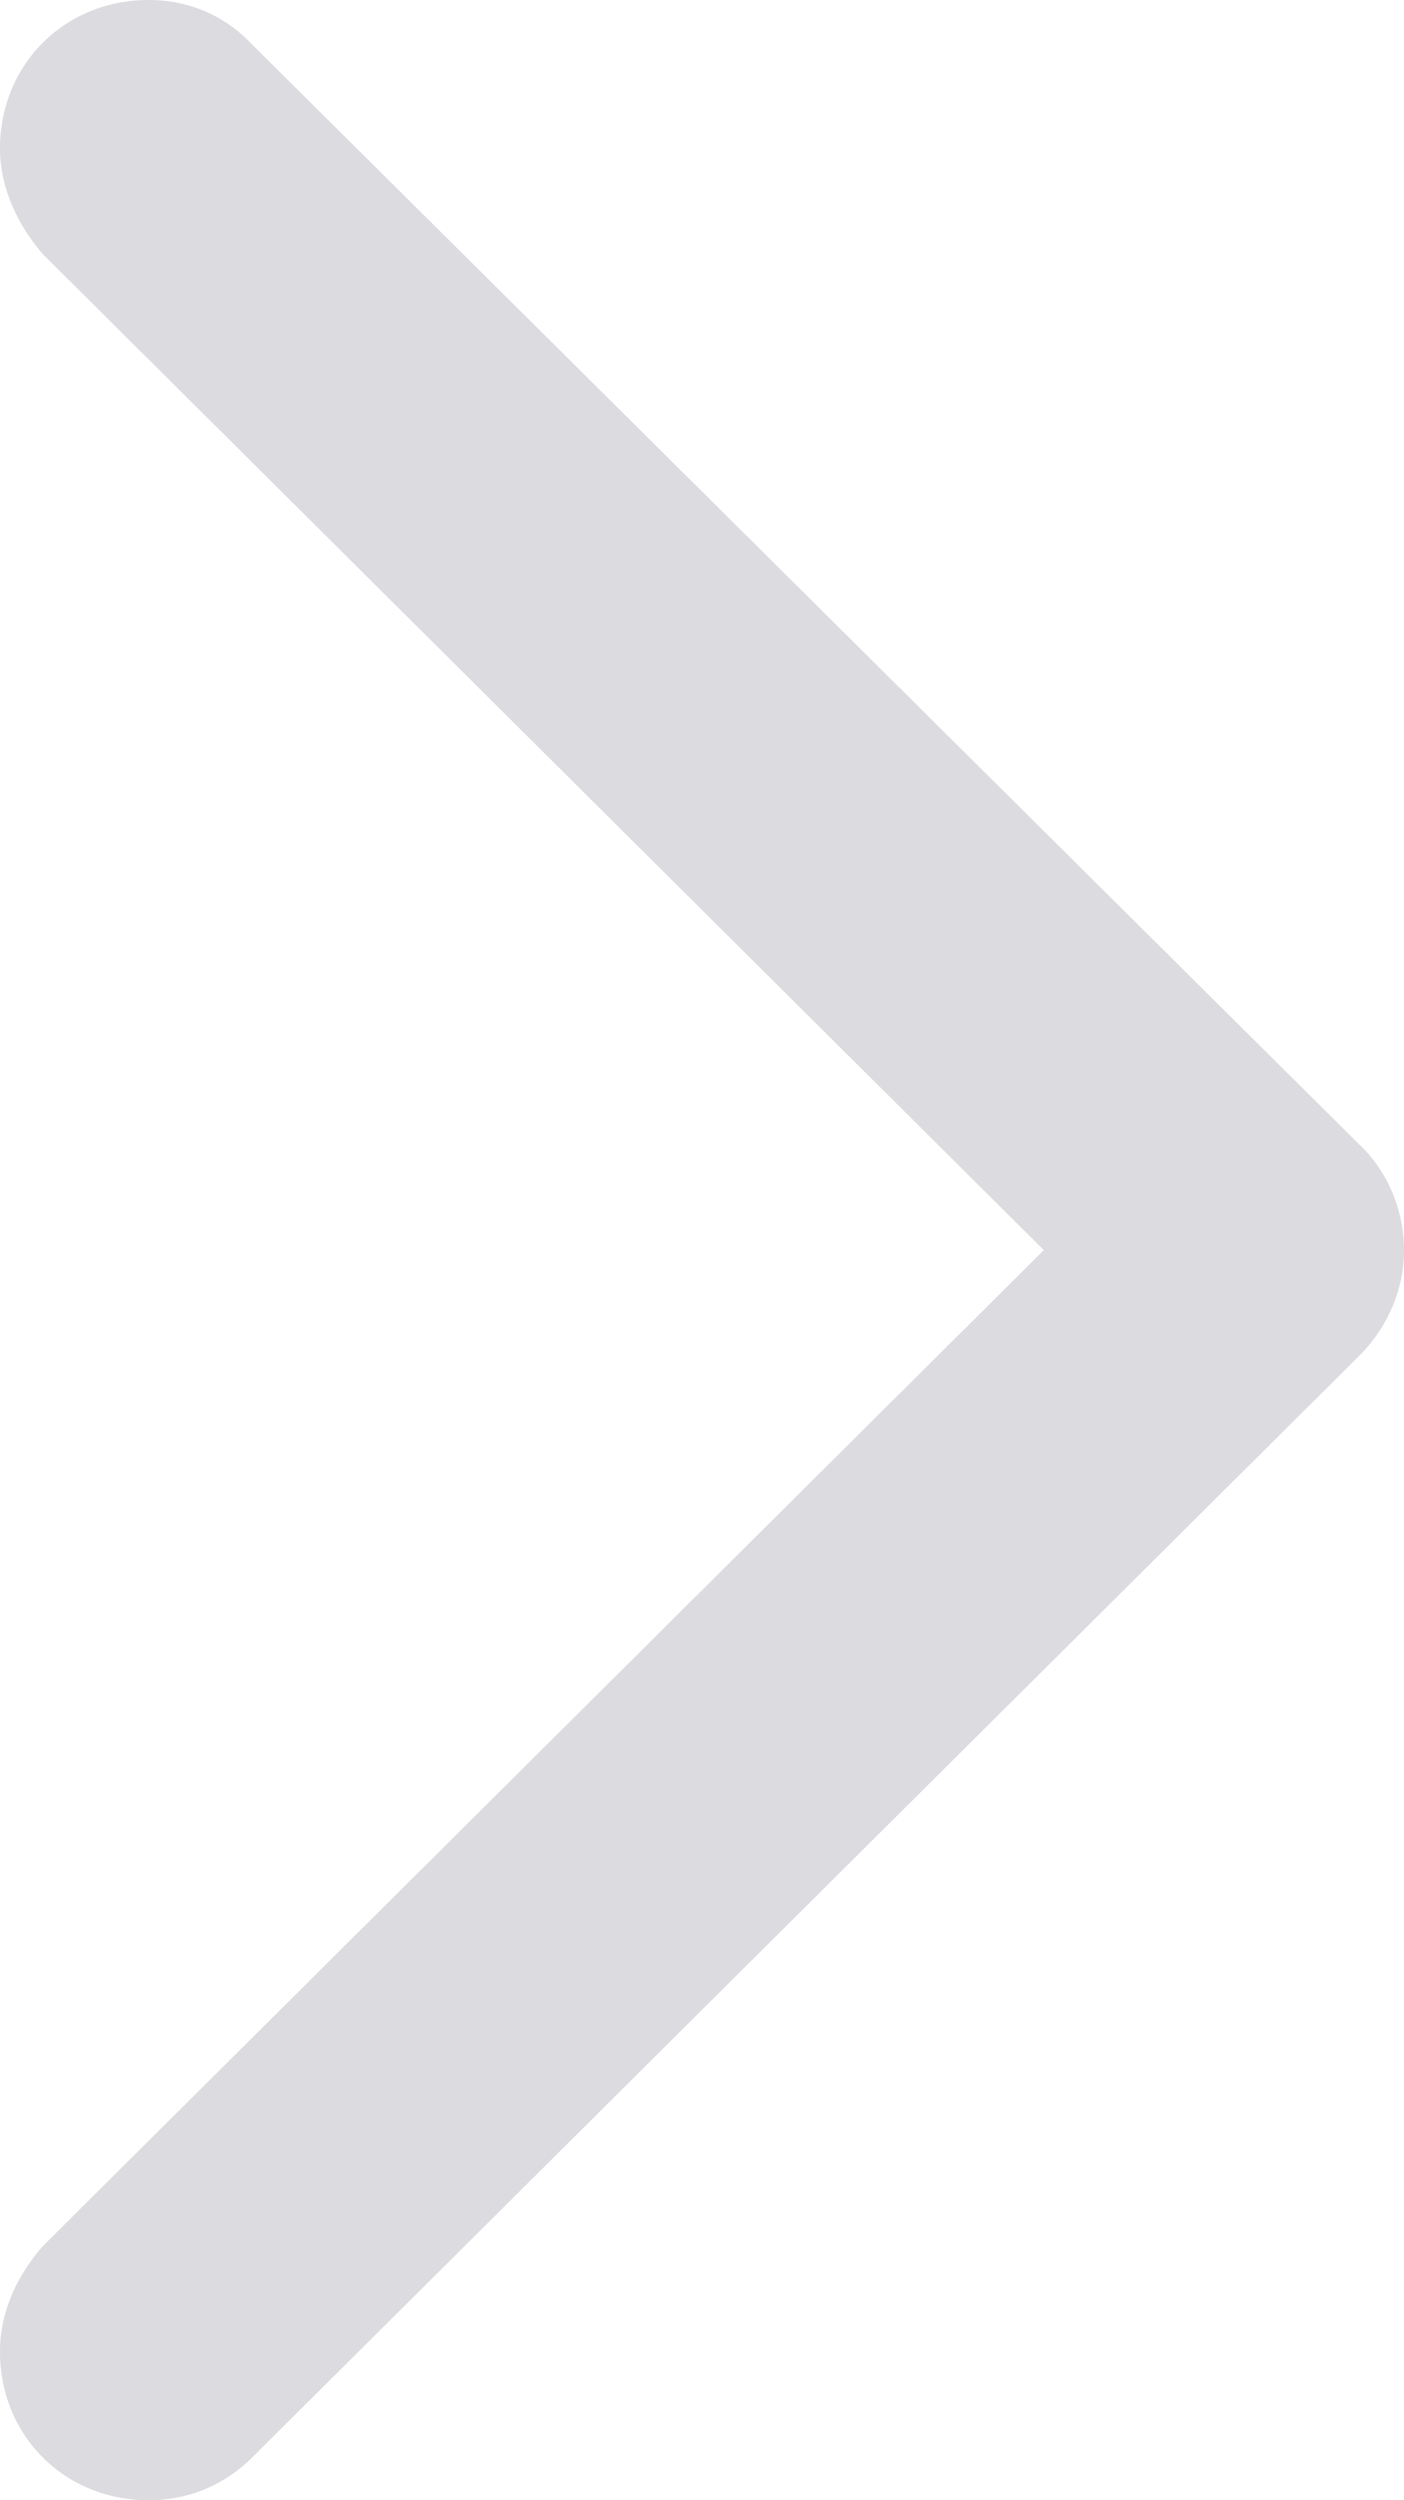
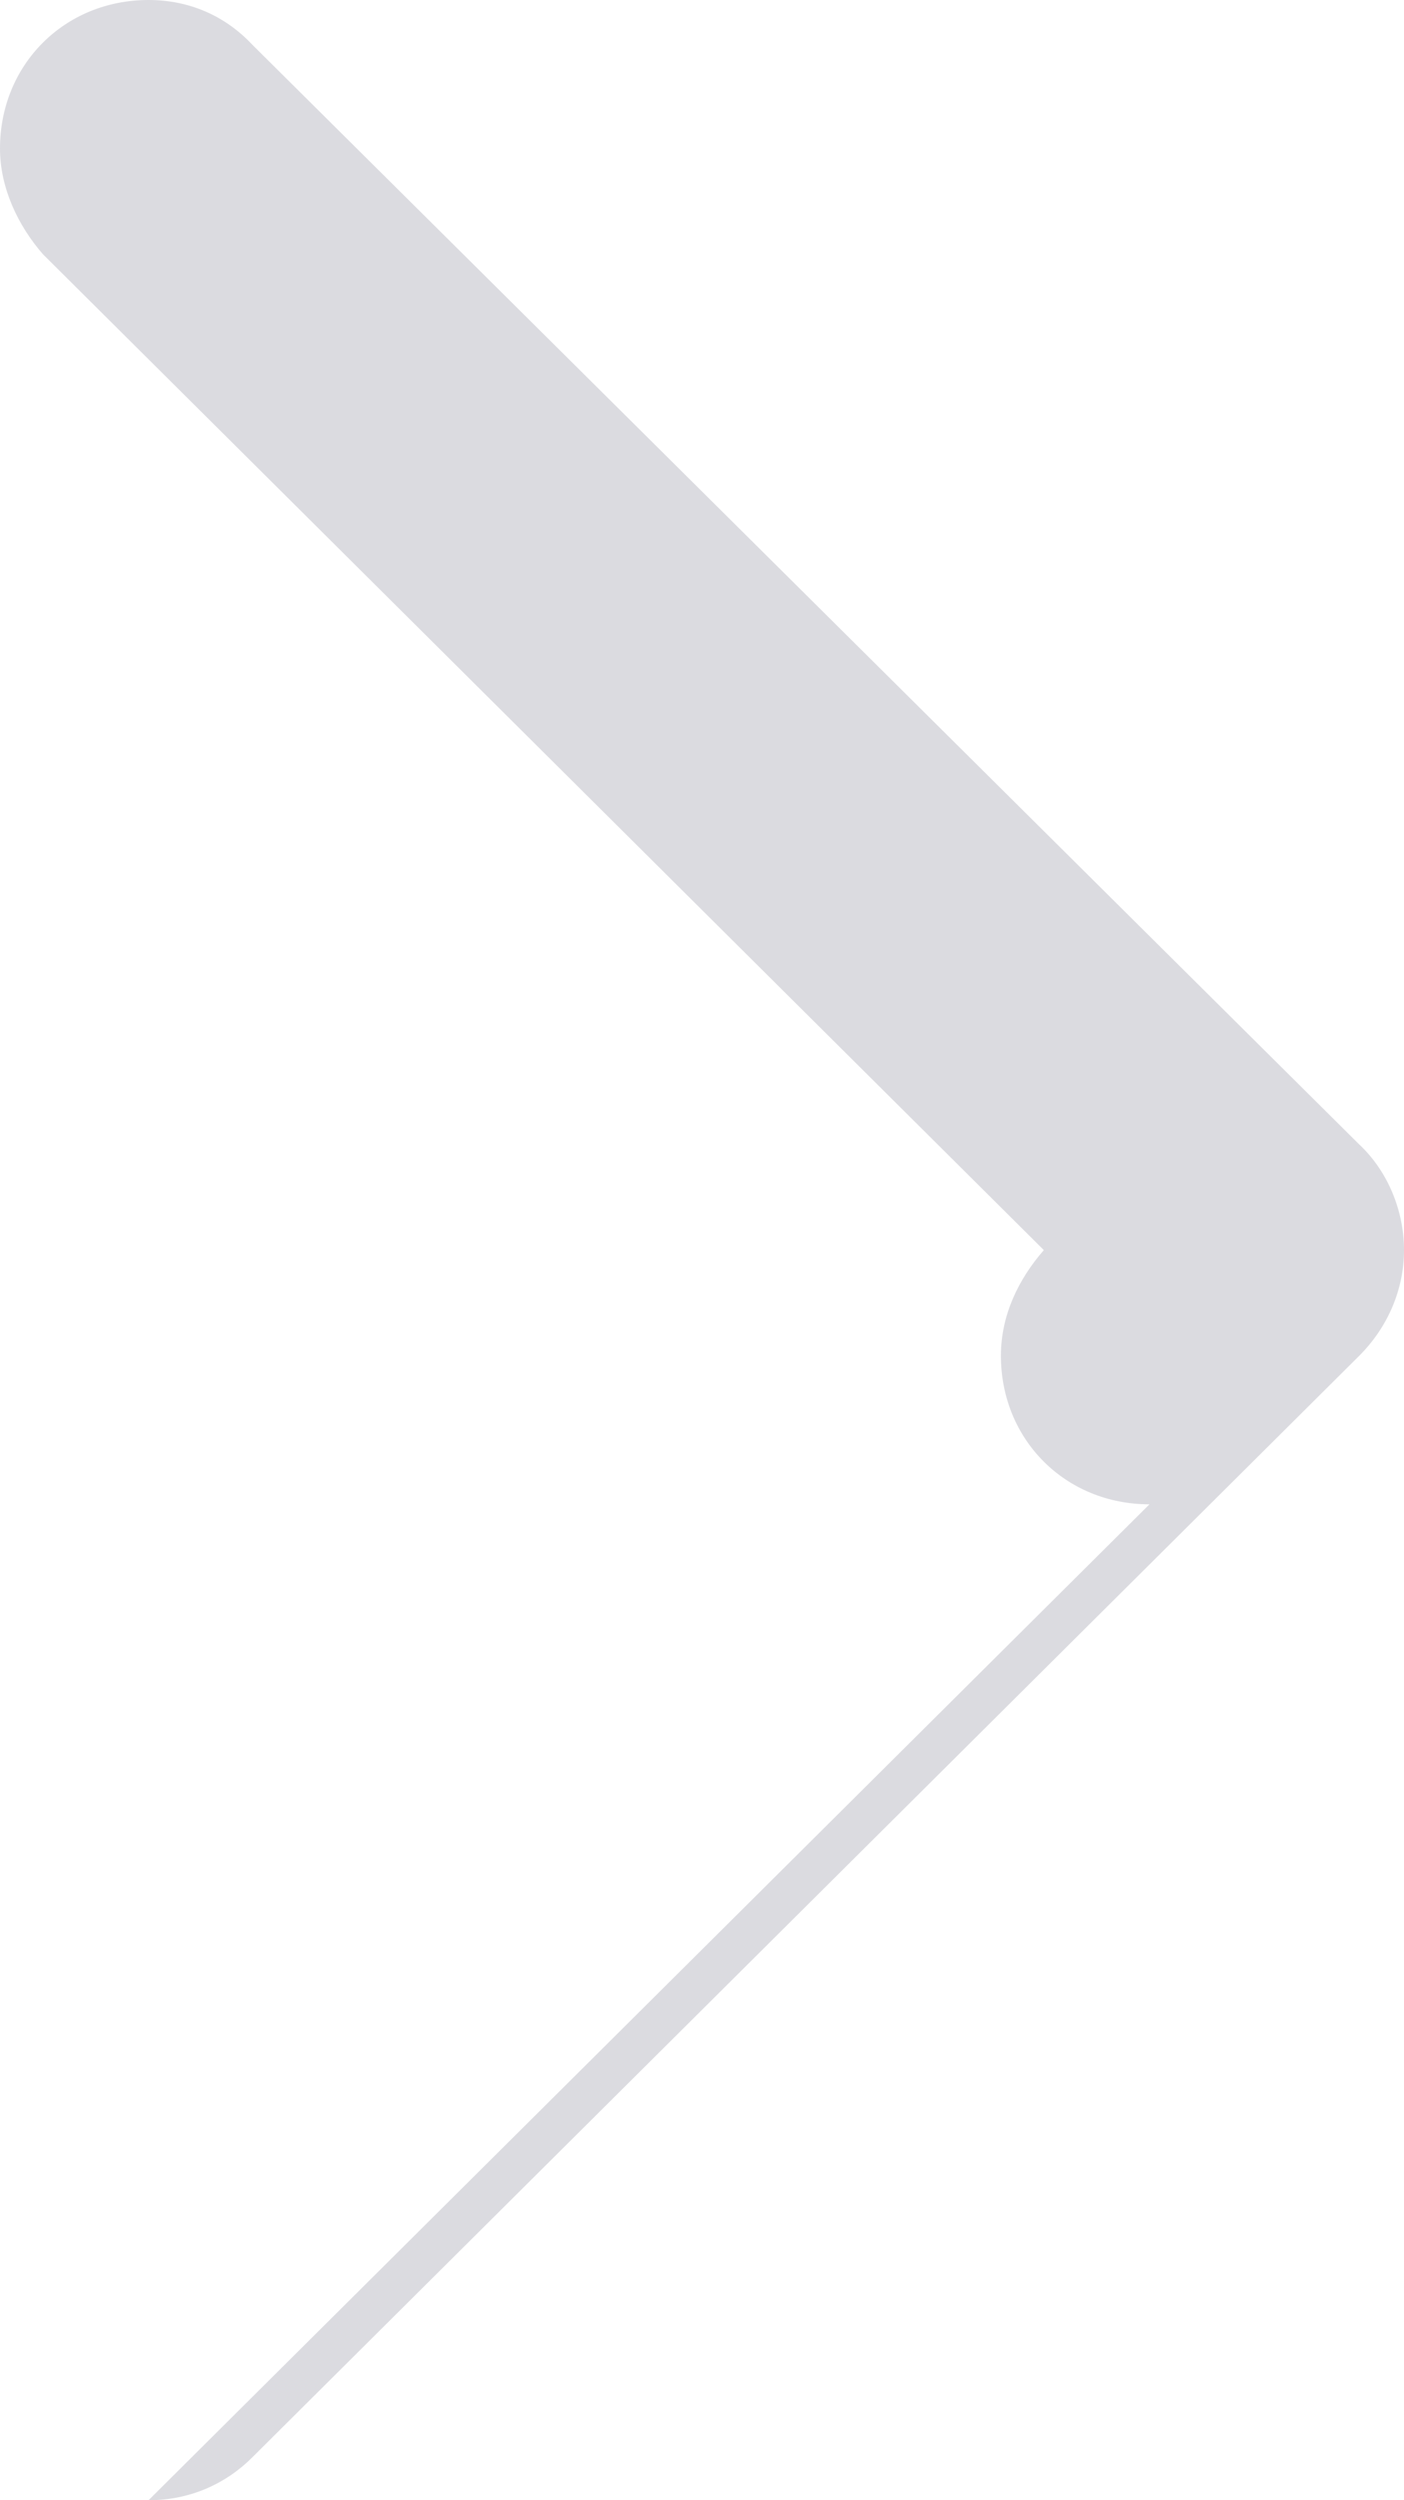
<svg xmlns="http://www.w3.org/2000/svg" id="Ebene_1" viewBox="0 0 38.28 68.16">
  <defs>
    <style>.cls-1{fill:#dbdbe0;}</style>
  </defs>
  <g id="Page-1">
    <g id="Regular-S">
-       <path id="Path" class="cls-1" d="M4.05,68.16c1.12,0,2.1-.44,2.83-1.17l30.18-30.03c.78-.78,1.22-1.81,1.22-2.88s-.44-2.15-1.22-2.88L6.88,1.22c-.73-.78-1.71-1.22-2.83-1.22C1.76,0,0,1.76,0,4.05c0,1.07,.49,2.1,1.17,2.88l27.29,27.15L1.17,61.23c-.68,.78-1.17,1.76-1.17,2.88,0,2.29,1.76,4.05,4.05,4.05Z" />
+       <path id="Path" class="cls-1" d="M4.05,68.16c1.12,0,2.1-.44,2.83-1.17l30.18-30.03c.78-.78,1.22-1.81,1.22-2.88s-.44-2.15-1.22-2.88L6.88,1.22c-.73-.78-1.71-1.22-2.83-1.22C1.76,0,0,1.76,0,4.05c0,1.07,.49,2.1,1.17,2.88l27.29,27.15c-.68,.78-1.17,1.76-1.17,2.88,0,2.29,1.76,4.05,4.05,4.05Z" />
    </g>
  </g>
</svg>